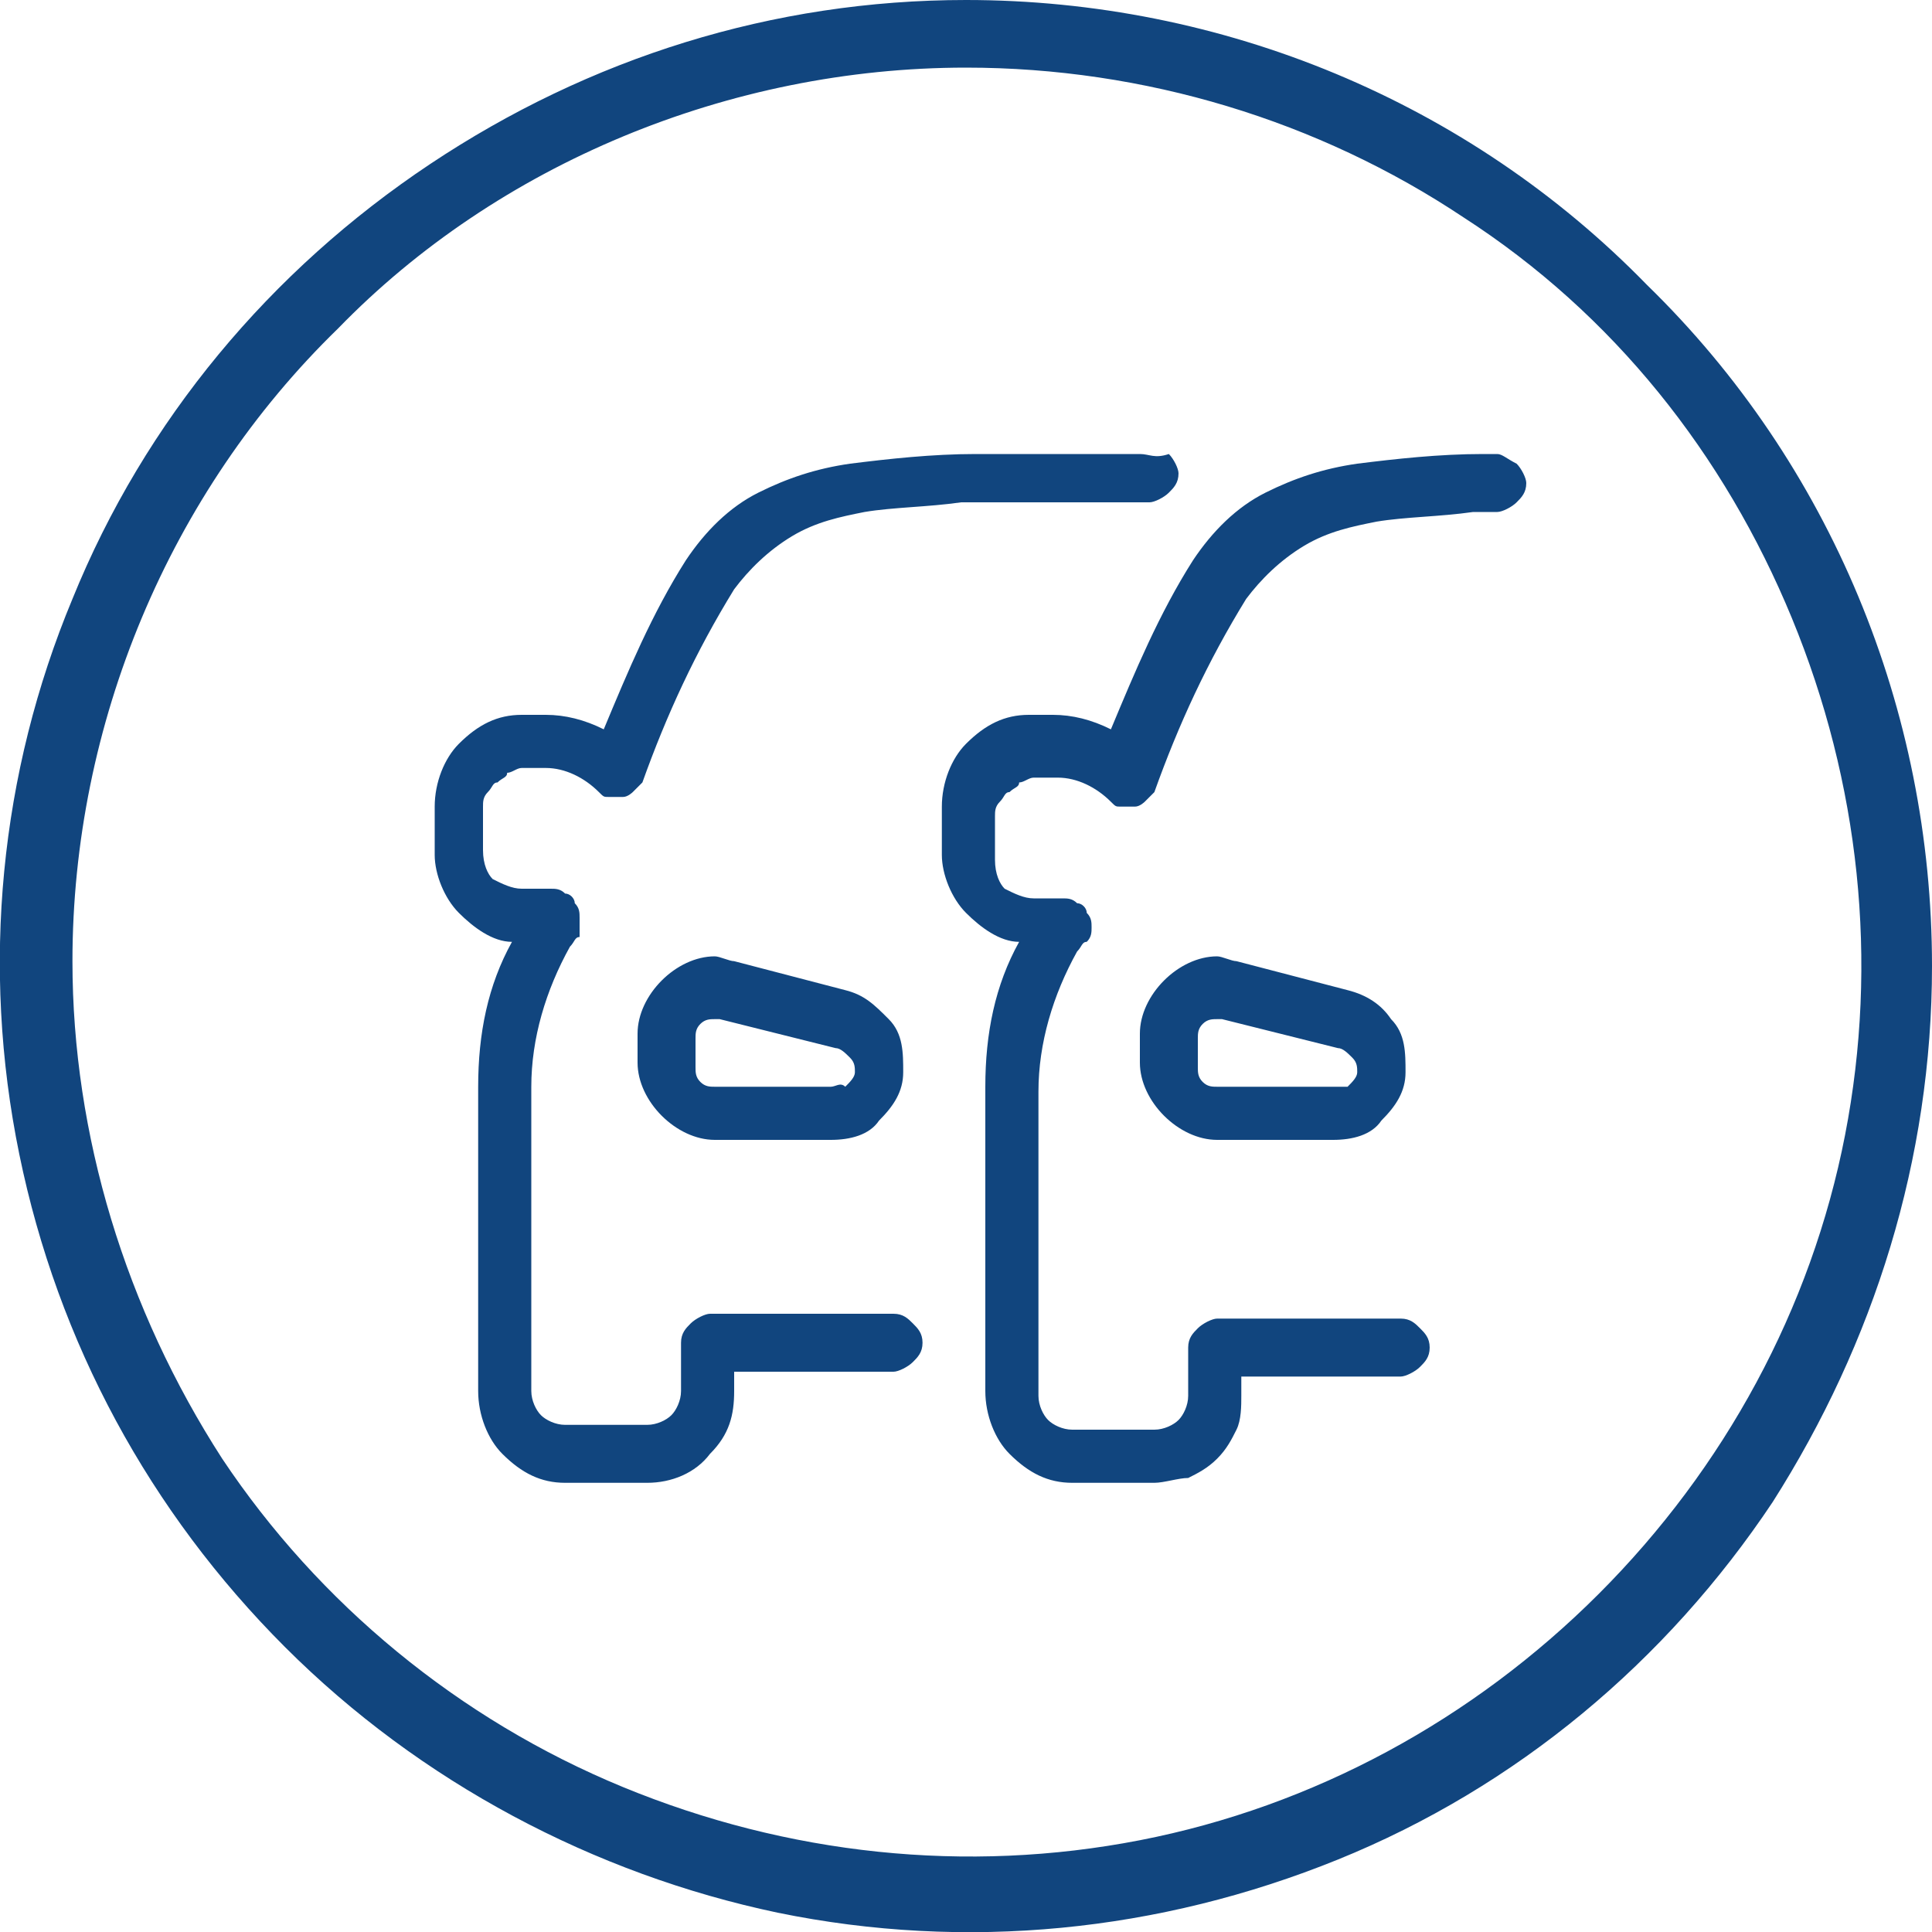
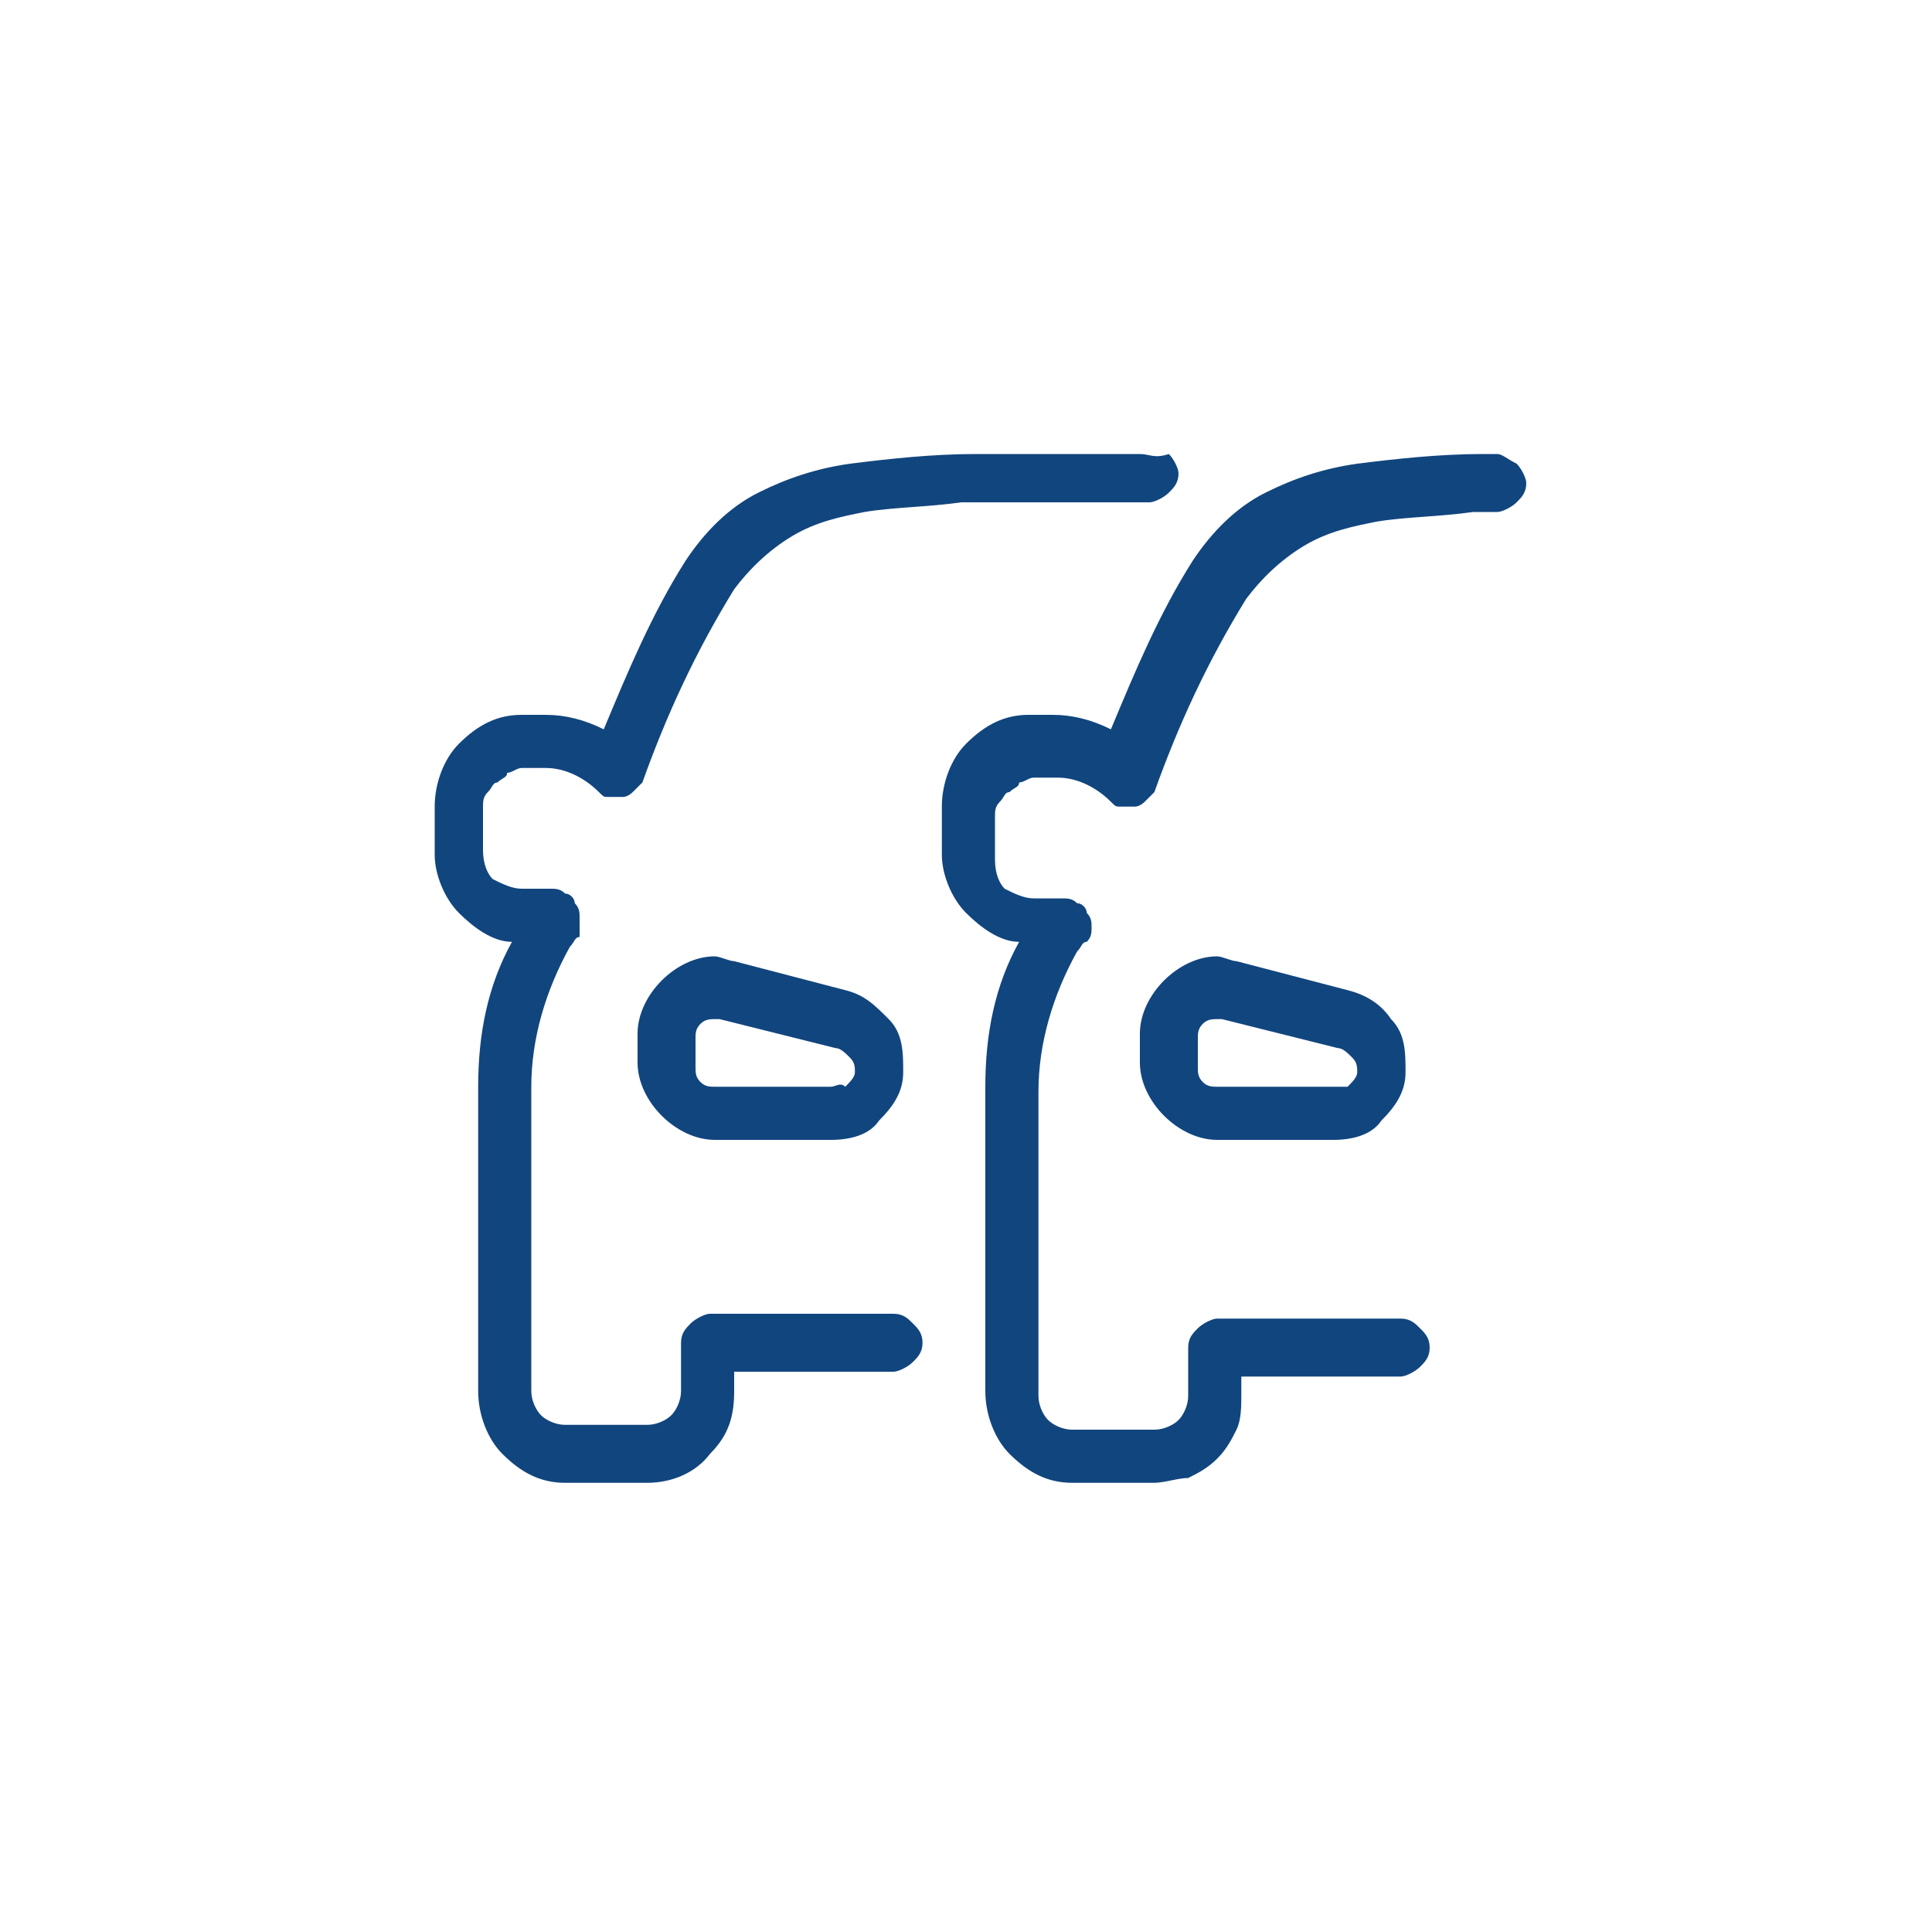
<svg xmlns="http://www.w3.org/2000/svg" version="1.1" id="Layer_1" x="0px" y="0px" viewBox="0 0 40 40" style="enable-background:new 0 0 40 40;" xml:space="preserve">
  <style type="text/css">
	.st0{fill-rule:evenodd;clip-rule:evenodd;fill:#11457E;}
</style>
-   <path class="st0" d="M20,1.4c3.7,0,7.3,1.1,10.3,3.1c3.1,2,5.4,4.9,6.8,8.3c1.4,3.4,1.8,7.1,1.1,10.7c-0.7,3.6-2.5,6.9-5.1,9.5  c-2.6,2.6-5.9,4.4-9.5,5.1c-3.6,0.7-7.3,0.3-10.7-1.1c-3.4-1.4-6.3-3.8-8.3-6.8c-2-3.1-3.1-6.7-3.1-10.3c0-4.9,2-9.7,5.5-13.1  C10.3,3.4,15.1,1.4,20,1.4z M20,0c-4,0-7.8,1.2-11.1,3.4c-3.3,2.2-5.9,5.3-7.4,9C0,16-0.4,20,0.4,23.9c0.8,3.9,2.7,7.4,5.5,10.2  c2.8,2.8,6.4,4.7,10.2,5.5C20,40.4,24,40,27.7,38.5c3.7-1.5,6.8-4.1,9-7.4C38.8,27.8,40,24,40,20c0-5.3-2.1-10.4-5.9-14.1  C30.4,2.1,25.3,0,20,0z" />
  <path class="st0" d="M15.2,19.9c-0.1,0-0.3-0.1-0.4-0.1c-0.4,0-0.8,0.2-1.1,0.5c-0.3,0.3-0.5,0.7-0.5,1.1V22c0,0.4,0.2,0.8,0.5,1.1  c0.3,0.3,0.7,0.5,1.1,0.5h2.4c0.4,0,0.8-0.1,1-0.4c0.3-0.3,0.5-0.6,0.5-1c0-0.4,0-0.8-0.3-1.1s-0.5-0.5-0.9-0.6L15.2,19.9z   M17.2,22.5h-2.4c-0.1,0-0.2,0-0.3-0.1c-0.1-0.1-0.1-0.2-0.1-0.3v-0.6c0,0,0,0,0,0c0-0.1,0-0.2,0.1-0.3c0.1-0.1,0.2-0.1,0.3-0.1  c0,0,0.1,0,0.1,0l2.4,0.6c0.1,0,0.2,0.1,0.3,0.2c0.1,0.1,0.1,0.2,0.1,0.3c0,0.1-0.1,0.2-0.2,0.3C17.4,22.4,17.3,22.5,17.2,22.5z   M23.6,9.4l-3.4,0v0c-0.9,0-1.8,0.1-2.6,0.2c-0.7,0.1-1.3,0.3-1.9,0.6c-0.6,0.3-1.1,0.8-1.5,1.4c-0.7,1.1-1.2,2.3-1.7,3.5  c-0.4-0.2-0.8-0.3-1.2-0.3h-0.5c-0.5,0-0.9,0.2-1.3,0.6c-0.3,0.3-0.5,0.8-0.5,1.3v1c0,0.4,0.2,0.9,0.5,1.2c0.3,0.3,0.7,0.6,1.1,0.6  c-0.5,0.9-0.7,1.9-0.7,3v6.3c0,0.5,0.2,1,0.5,1.3c0.4,0.4,0.8,0.6,1.3,0.6h1.7c0.5,0,1-0.2,1.3-0.6c0.4-0.4,0.5-0.8,0.5-1.3v-0.4  h3.3c0.1,0,0.3-0.1,0.4-0.2c0.1-0.1,0.2-0.2,0.2-0.4s-0.1-0.3-0.2-0.4c-0.1-0.1-0.2-0.2-0.4-0.2h-3.8c-0.1,0-0.3,0.1-0.4,0.2  c-0.1,0.1-0.2,0.2-0.2,0.4v1c0,0.2-0.1,0.4-0.2,0.5c-0.1,0.1-0.3,0.2-0.5,0.2h-1.7c-0.2,0-0.4-0.1-0.5-0.2c-0.1-0.1-0.2-0.3-0.2-0.5  v-6.3c0-1,0.3-2,0.8-2.9c0.1-0.1,0.1-0.2,0.2-0.2C12,19.2,12,19.1,12,19c0-0.1,0-0.2-0.1-0.3c0-0.1-0.1-0.2-0.2-0.2  c-0.1-0.1-0.2-0.1-0.3-0.1h-0.6c-0.2,0-0.4-0.1-0.6-0.2c-0.1-0.1-0.2-0.3-0.2-0.6v-0.9c0-0.1,0-0.2,0.1-0.3s0.1-0.2,0.2-0.2  c0.1-0.1,0.2-0.1,0.2-0.2c0.1,0,0.2-0.1,0.3-0.1h0.5c0.4,0,0.8,0.2,1.1,0.5c0.1,0.1,0.1,0.1,0.2,0.1c0.1,0,0.2,0,0.3,0  c0.1,0,0.2-0.1,0.2-0.1c0.1-0.1,0.1-0.1,0.2-0.2c0.5-1.4,1.1-2.7,1.9-4c0.3-0.4,0.7-0.8,1.2-1.1c0.5-0.3,1-0.4,1.5-0.5  c0.6-0.1,1.3-0.1,2-0.2h3.9c0.1,0,0.3-0.1,0.4-0.2c0.1-0.1,0.2-0.2,0.2-0.4c0-0.1-0.1-0.3-0.2-0.4C23.9,9.5,23.8,9.4,23.6,9.4z   M25.6,19.9c-0.1,0-0.3-0.1-0.4-0.1c-0.4,0-0.8,0.2-1.1,0.5c-0.3,0.3-0.5,0.7-0.5,1.1V22c0,0.4,0.2,0.8,0.5,1.1  c0.3,0.3,0.7,0.5,1.1,0.5h2.4c0.4,0,0.8-0.1,1-0.4c0.3-0.3,0.5-0.6,0.5-1c0-0.4,0-0.8-0.3-1.1c-0.2-0.3-0.5-0.5-0.9-0.6L25.6,19.9z   M27.6,22.5h-2.4c-0.1,0-0.2,0-0.3-0.1c-0.1-0.1-0.1-0.2-0.1-0.3v-0.6c0,0,0,0,0,0c0-0.1,0-0.2,0.1-0.3c0.1-0.1,0.2-0.1,0.3-0.1  c0,0,0.1,0,0.1,0l2.4,0.6c0.1,0,0.2,0.1,0.3,0.2c0.1,0.1,0.1,0.2,0.1,0.3c0,0.1-0.1,0.2-0.2,0.3C27.8,22.5,27.7,22.5,27.6,22.5  L27.6,22.5z M31,9.4l-0.3,0v0c-0.9,0-1.8,0.1-2.6,0.2c-0.7,0.1-1.3,0.3-1.9,0.6c-0.6,0.3-1.1,0.8-1.5,1.4c-0.7,1.1-1.2,2.3-1.7,3.5  c-0.4-0.2-0.8-0.3-1.2-0.3h-0.5c-0.5,0-0.9,0.2-1.3,0.6c-0.3,0.3-0.5,0.8-0.5,1.3v1c0,0.4,0.2,0.9,0.5,1.2c0.3,0.3,0.7,0.6,1.1,0.6  c-0.5,0.9-0.7,1.9-0.7,3v6.3c0,0.5,0.2,1,0.5,1.3c0.4,0.4,0.8,0.6,1.3,0.6h1.7c0.2,0,0.5-0.1,0.7-0.1c0.2-0.1,0.4-0.2,0.6-0.4  c0.2-0.2,0.3-0.4,0.4-0.6c0.1-0.2,0.1-0.5,0.1-0.7v-0.4H29c0.1,0,0.3-0.1,0.4-0.2c0.1-0.1,0.2-0.2,0.2-0.4s-0.1-0.3-0.2-0.4  c-0.1-0.1-0.2-0.2-0.4-0.2h-3.8c-0.1,0-0.3,0.1-0.4,0.2s-0.2,0.2-0.2,0.4v1c0,0.2-0.1,0.4-0.2,0.5c-0.1,0.1-0.3,0.2-0.5,0.2h-1.7  c-0.2,0-0.4-0.1-0.5-0.2c-0.1-0.1-0.2-0.3-0.2-0.5v-6.3c0-1,0.3-2,0.8-2.9c0.1-0.1,0.1-0.2,0.2-0.2c0.1-0.1,0.1-0.2,0.1-0.3  c0-0.1,0-0.2-0.1-0.3c0-0.1-0.1-0.2-0.2-0.2c-0.1-0.1-0.2-0.1-0.3-0.1h-0.6c-0.2,0-0.4-0.1-0.6-0.2c-0.1-0.1-0.2-0.3-0.2-0.6v-0.9  c0-0.1,0-0.2,0.1-0.3s0.1-0.2,0.2-0.2c0.1-0.1,0.2-0.1,0.2-0.2c0.1,0,0.2-0.1,0.3-0.1h0.5c0.4,0,0.8,0.2,1.1,0.5  c0.1,0.1,0.1,0.1,0.2,0.1c0.1,0,0.2,0,0.3,0c0.1,0,0.2-0.1,0.2-0.1c0.1-0.1,0.1-0.1,0.2-0.2c0.5-1.4,1.1-2.7,1.9-4  c0.3-0.4,0.7-0.8,1.2-1.1c0.5-0.3,1-0.4,1.5-0.5c0.6-0.1,1.3-0.1,2-0.2H31c0.1,0,0.3-0.1,0.4-0.2c0.1-0.1,0.2-0.2,0.2-0.4  c0-0.1-0.1-0.3-0.2-0.4C31.2,9.5,31.1,9.4,31,9.4z" />
</svg>